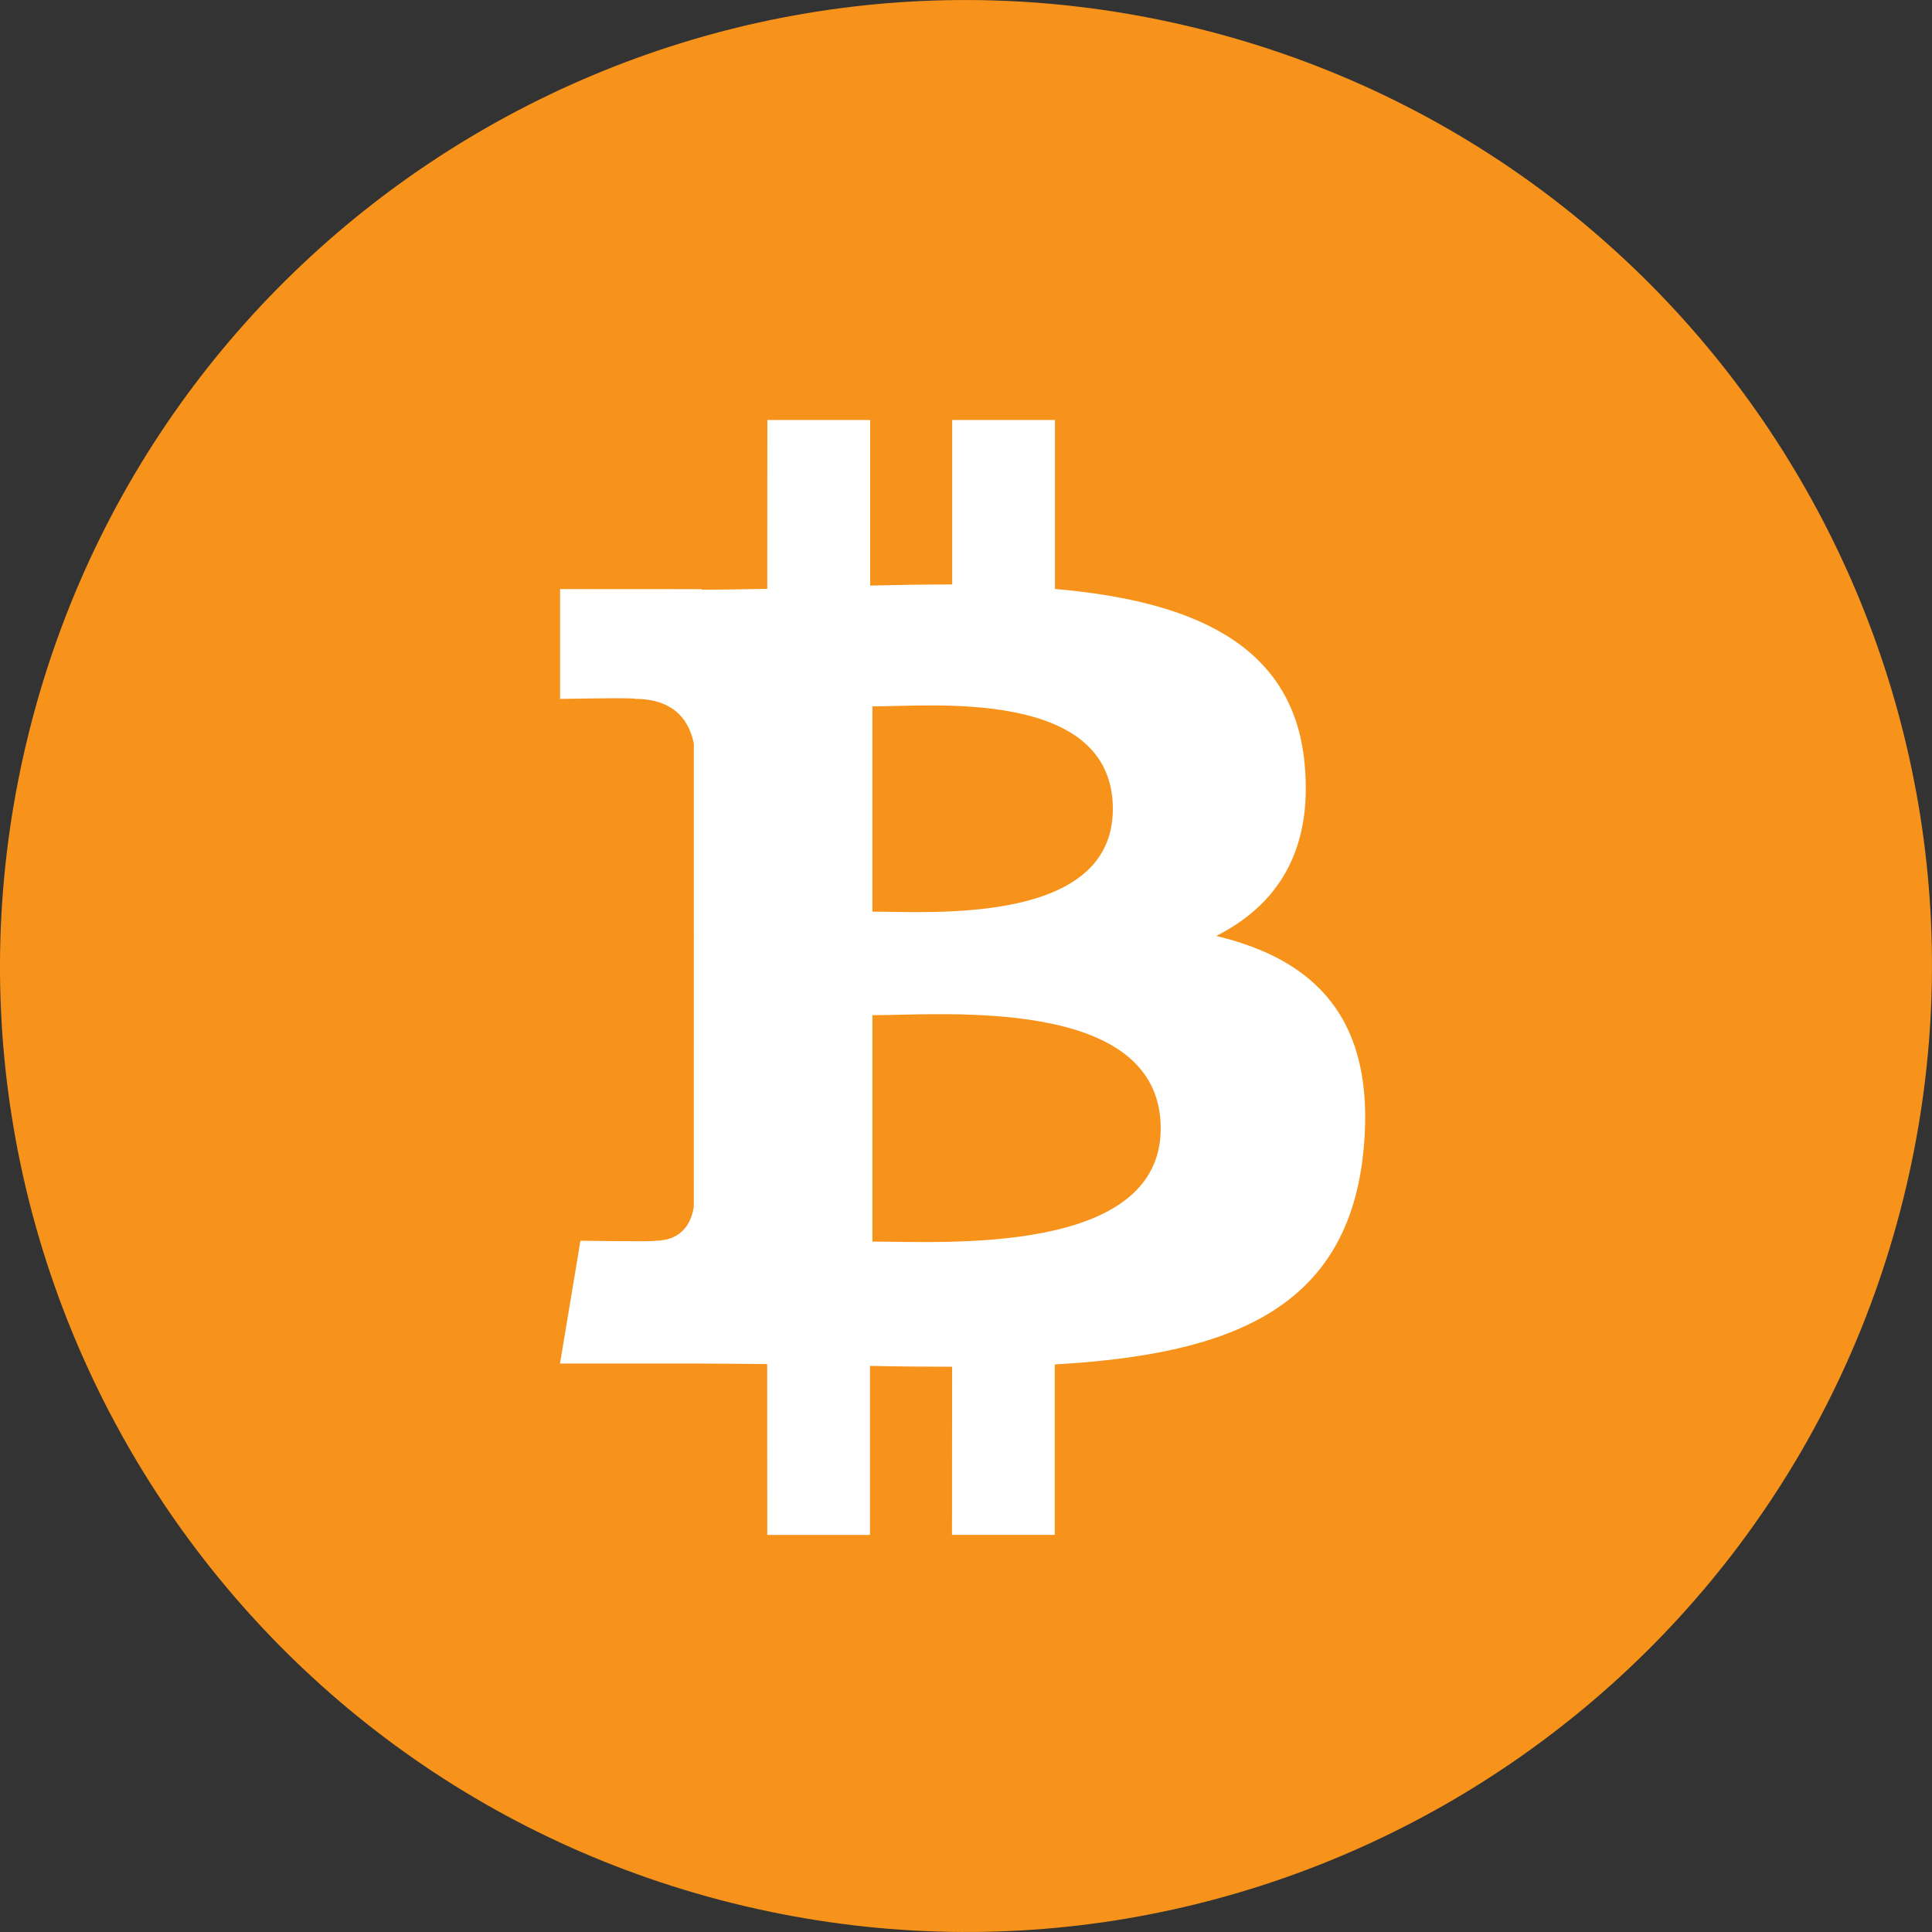
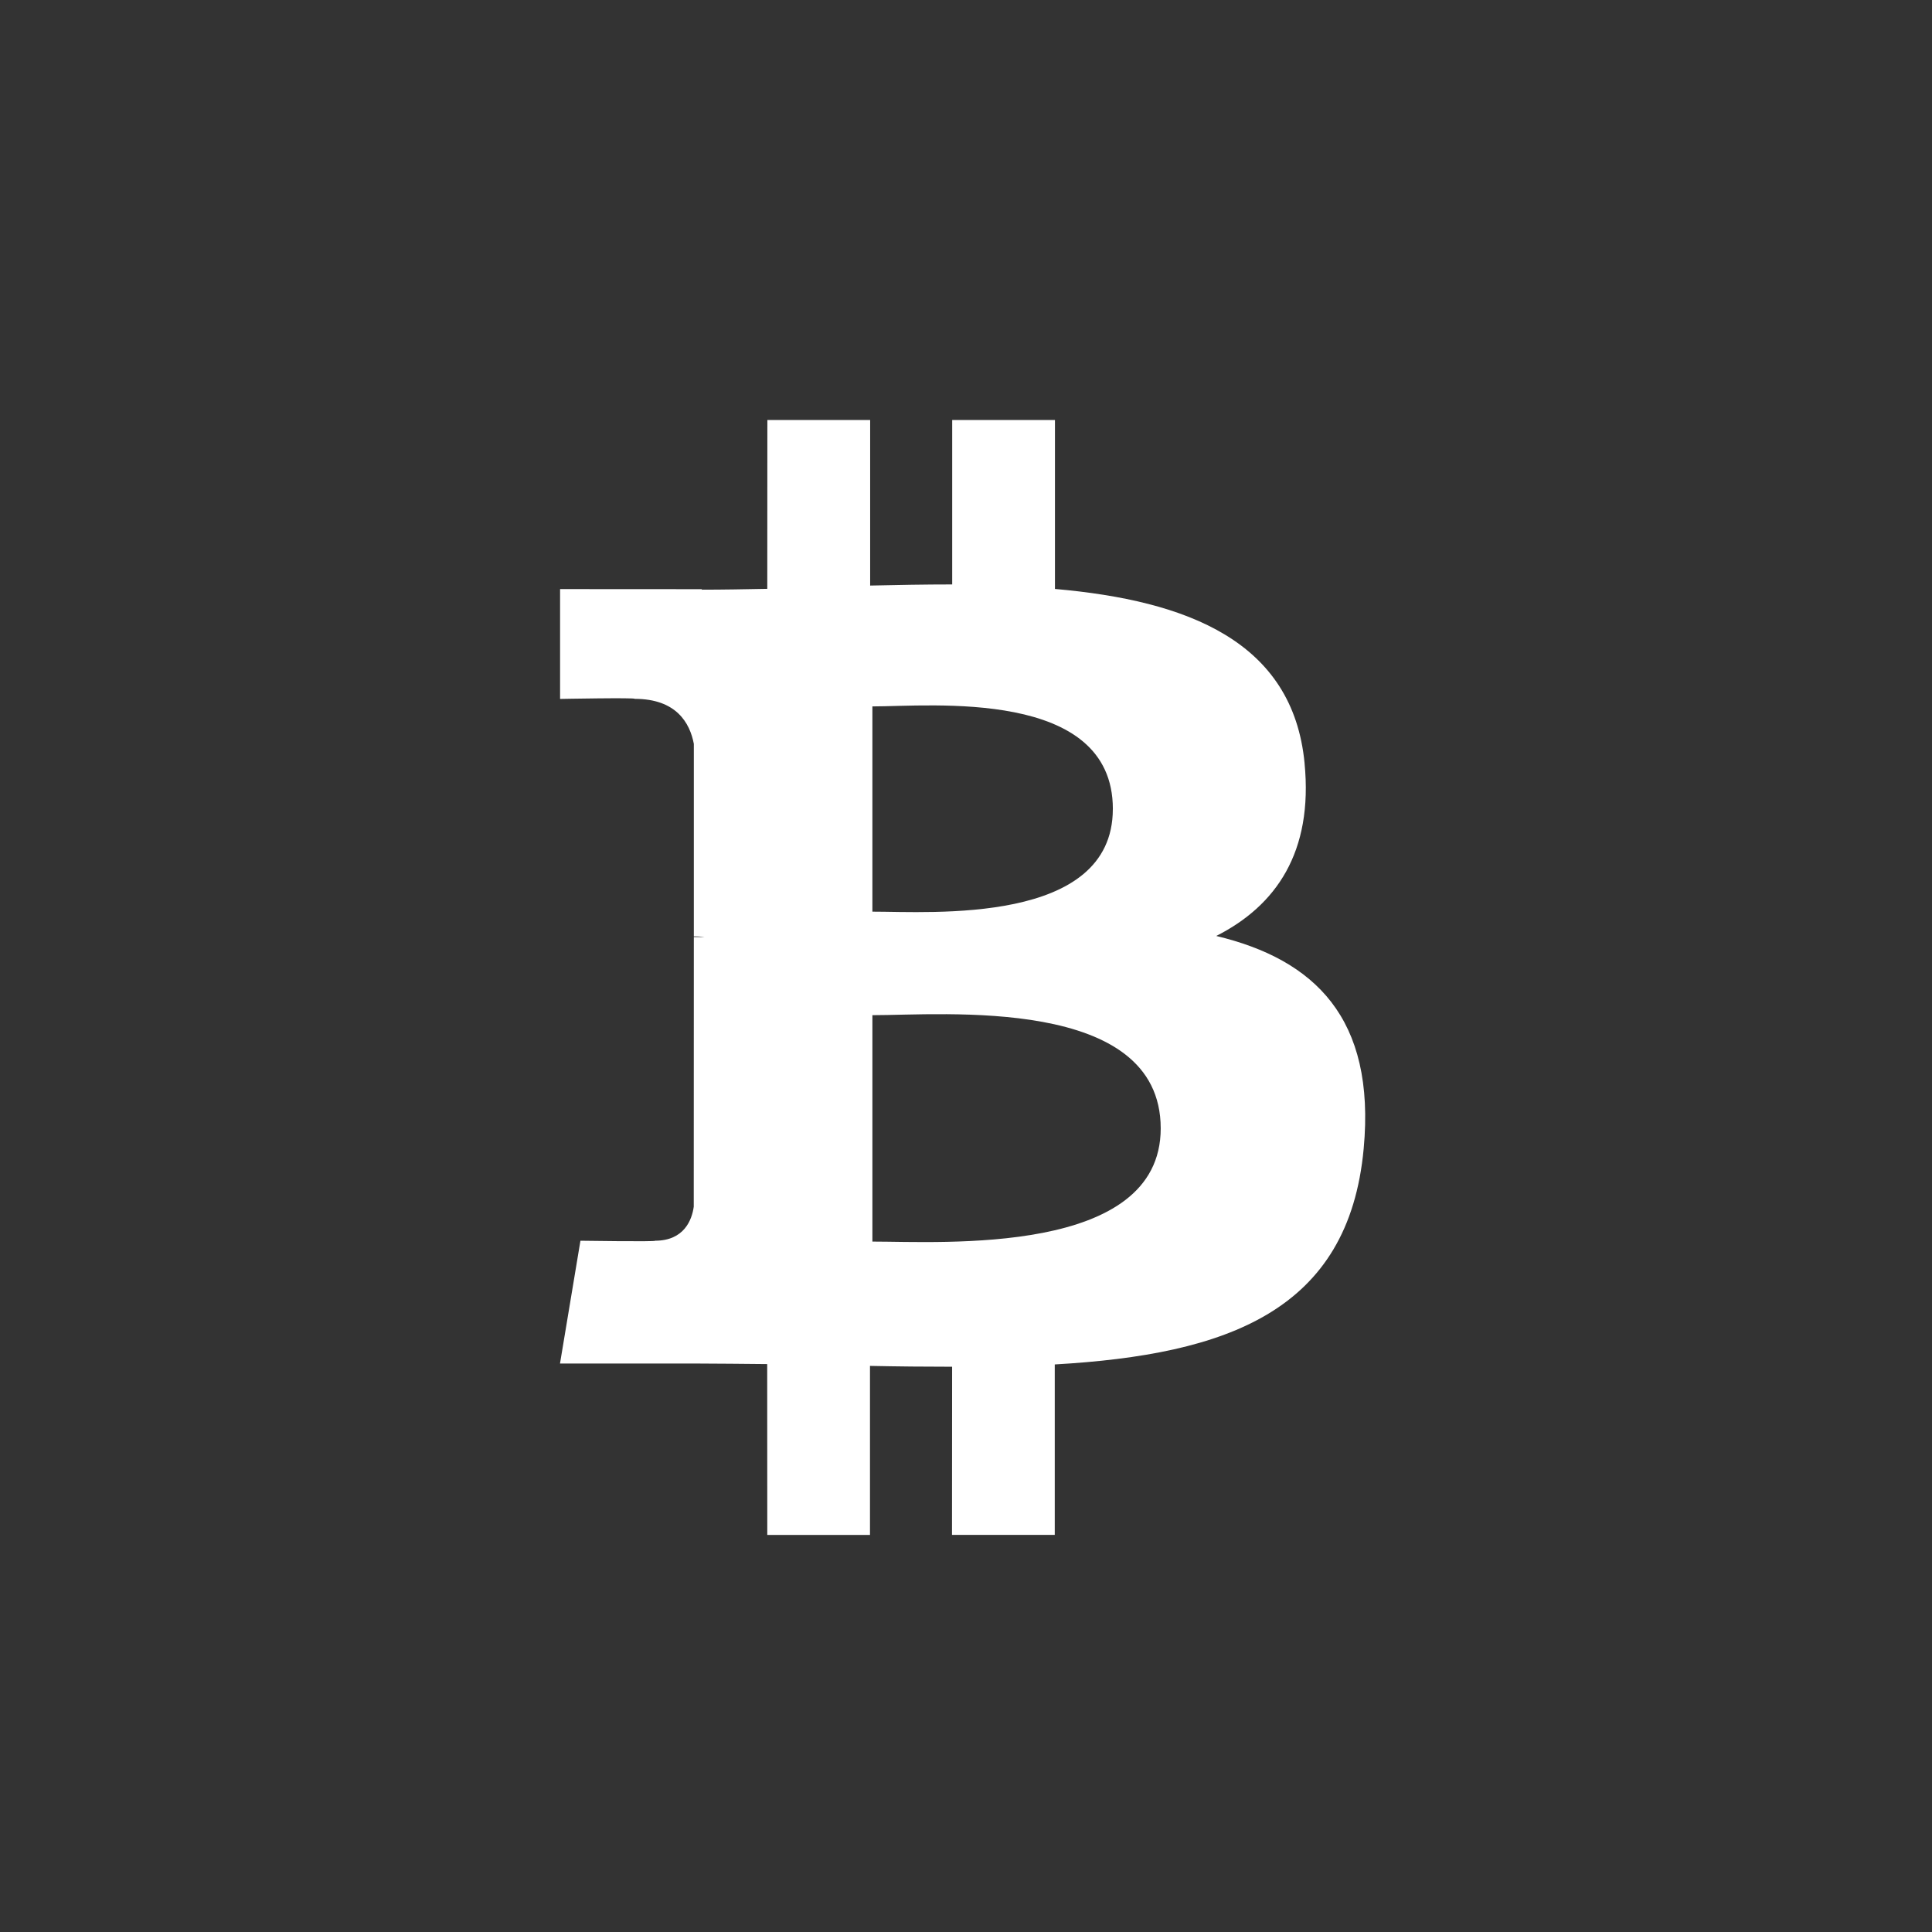
<svg xmlns="http://www.w3.org/2000/svg" fill="none" viewBox="0 0 69 69" aria-label="crypto" component=".undefined" width="1" height="1">
  <rect x="0" y="0" width="69" height="69" fill="#333333" stroke="none" />
  <clipPath id="BTC_svg__a" fill="none">
    <path d="M0 0h69v69H0z" fill="none" />
  </clipPath>
  <g clip-path="url(#BTC_svg__a)" fill="none">
-     <path fill="#F7931A" d="M67.967 42.846c-4.608 18.482-23.33 29.73-41.816 25.121C7.672 63.36-3.577 44.64 1.033 26.157 5.64 7.674 24.361-3.574 42.842 1.033c18.485 4.608 29.734 23.33 25.125 41.814" />
    <g fill="#FFFFFF">
      <path d="M46.592 27.256c-.418-4.349-4.172-5.806-8.915-6.222V15h-3.67v5.873c-.964 0-1.951.018-2.93.04V15h-3.671l-.003 6.03c-.795.015-1.576.03-2.338.03v-.018l-5.062-.003v3.923s2.712-.052 2.665-.003c1.488 0 1.971.863 2.112 1.608v6.874c.104 0 .236.005.387.026h-.387l-.003 9.63c-.065.467-.34 1.212-1.38 1.215.047.041-2.667 0-2.667 0L20 48.697h4.78c.888 0 1.763.015 2.62.02l.003 6.102h3.668v-6.037c1.005.021 1.98.03 2.933.03L34 54.818h3.67v-6.088c6.173-.354 10.498-1.91 11.033-7.708.434-4.668-1.761-6.754-5.265-7.595 2.132-1.08 3.465-2.99 3.153-6.172M41.454 40.3c0 4.559-7.806 4.042-10.297 4.042v-8.086c2.491.005 10.297-.71 10.297 4.044m-1.71-11.406c0 4.148-6.514 3.663-8.587 3.665v-7.33c2.075 0 8.59-.66 8.588 3.665" fill="#FFFFFF" />
-       <path d="M24.788 33.278h.546v.403h-.546z" fill="#FFFFFF" />
    </g>
  </g>
</svg>